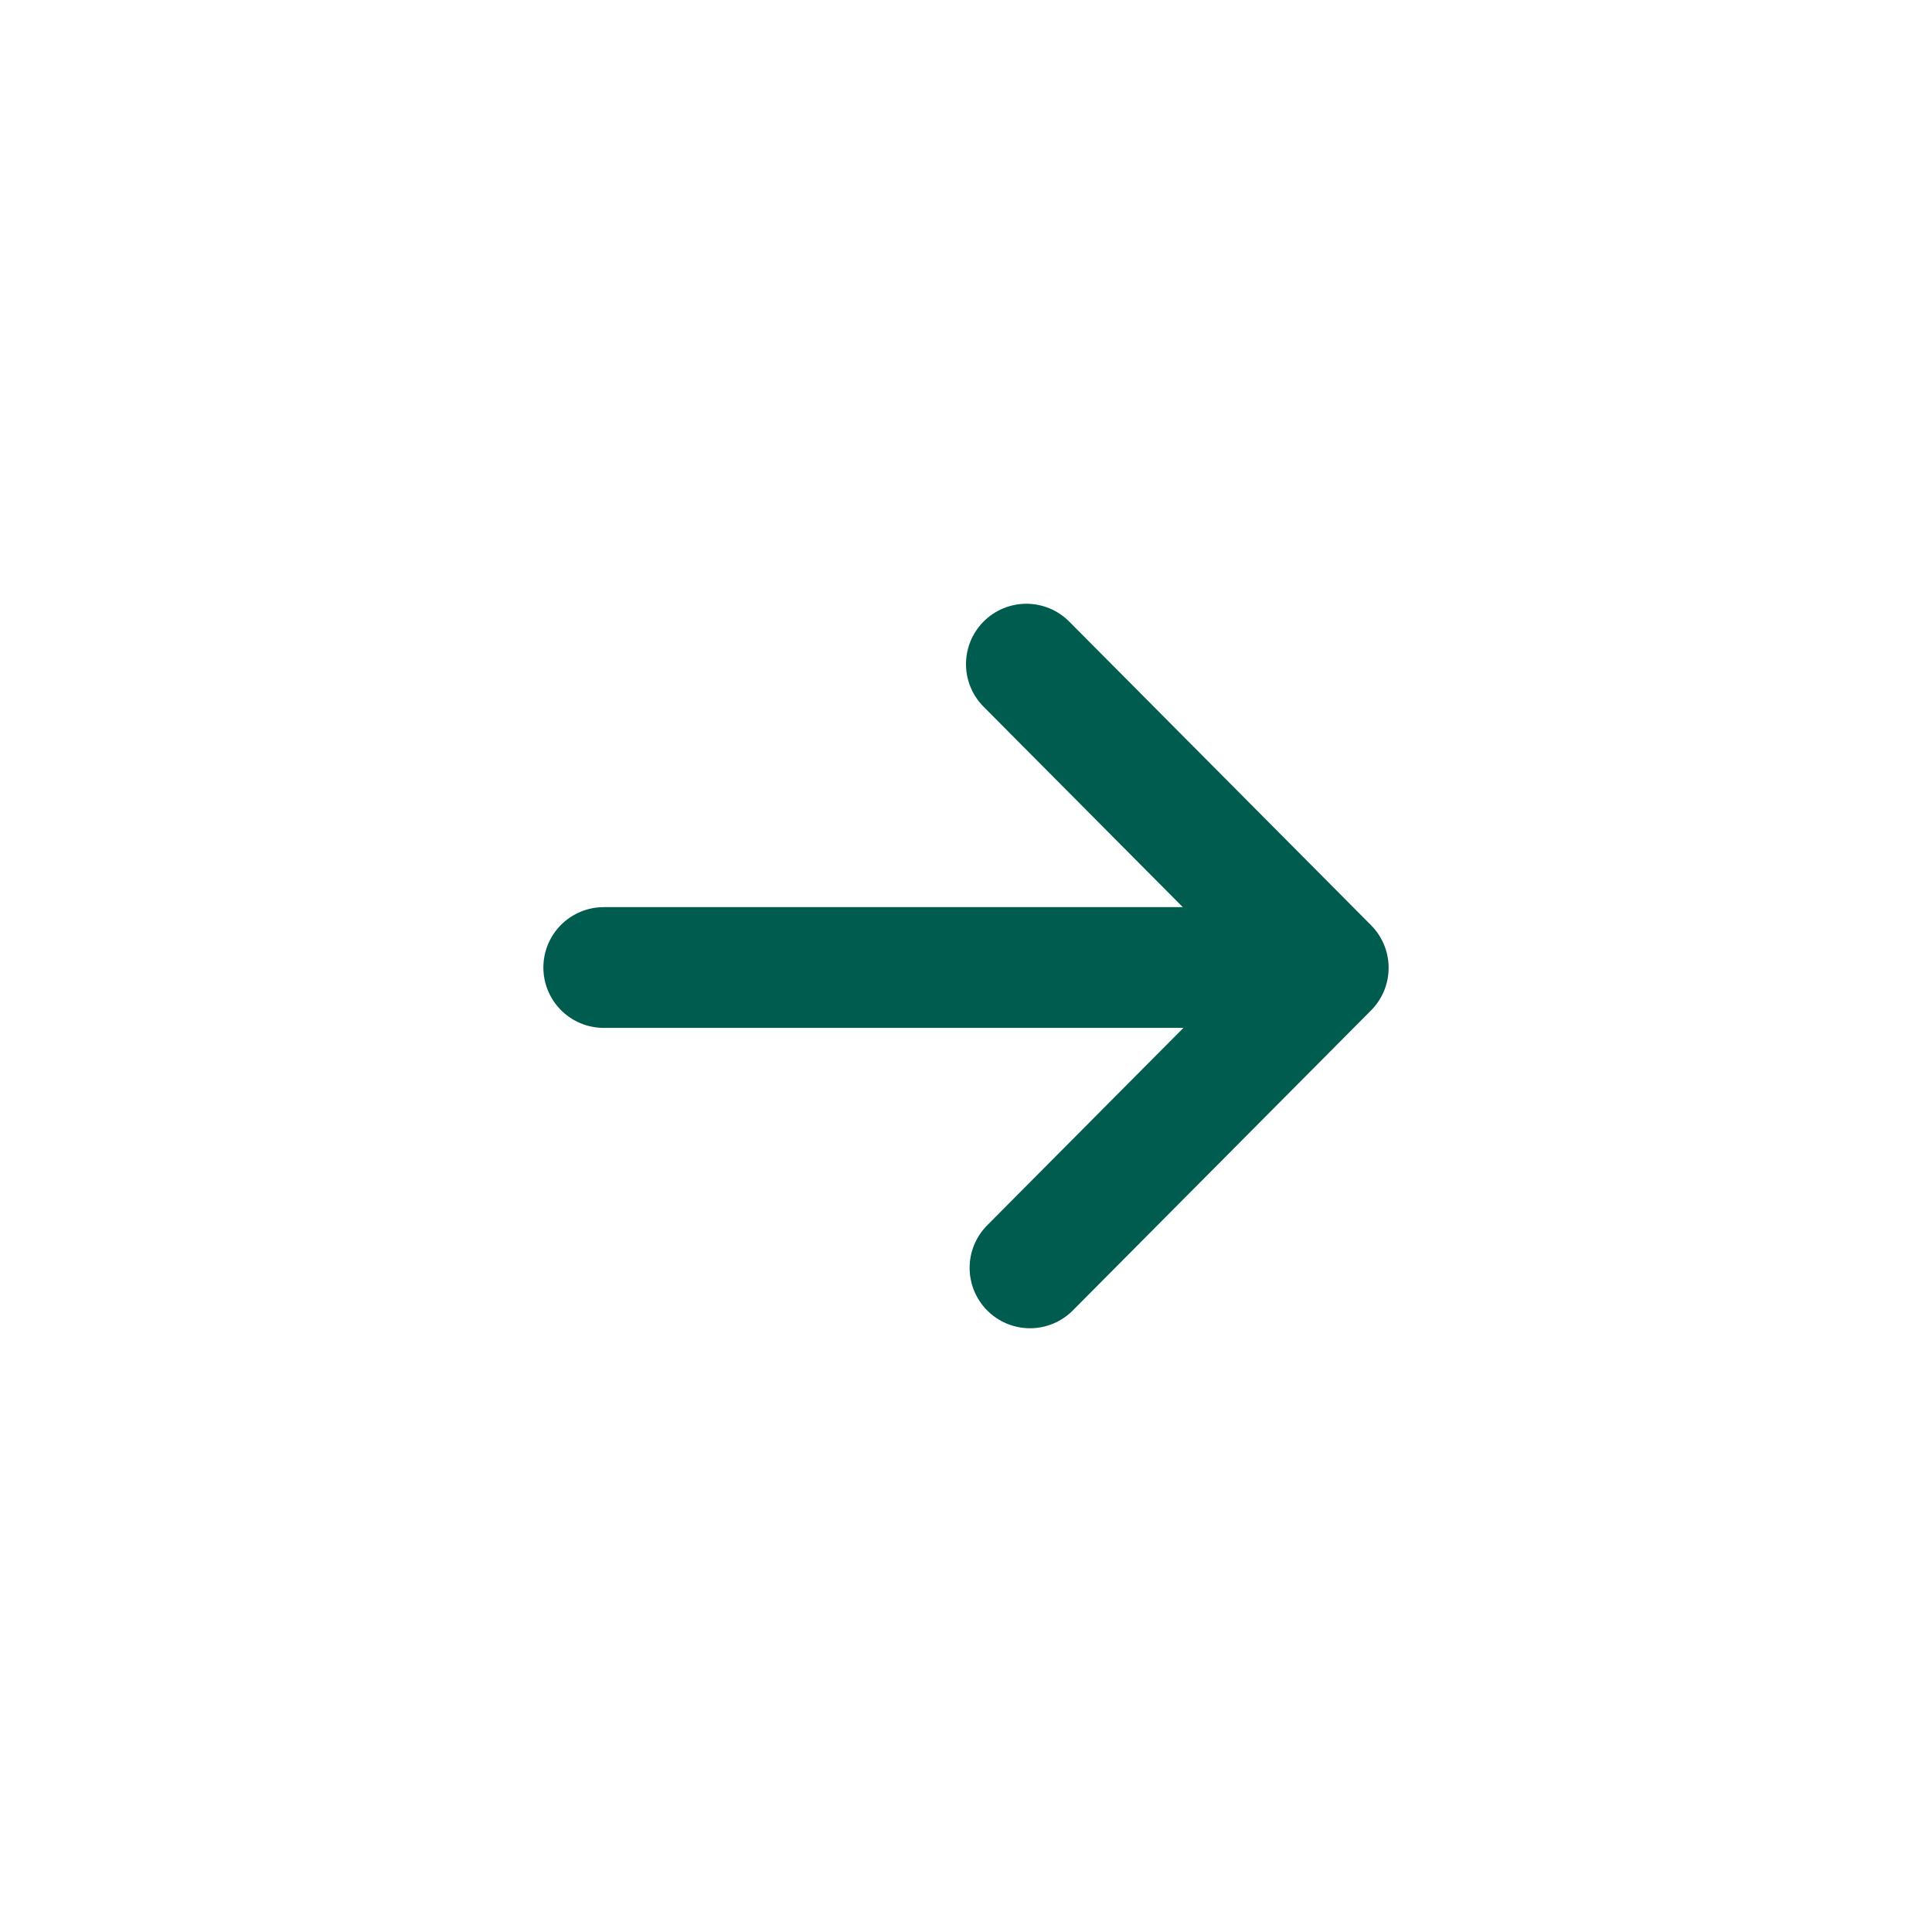
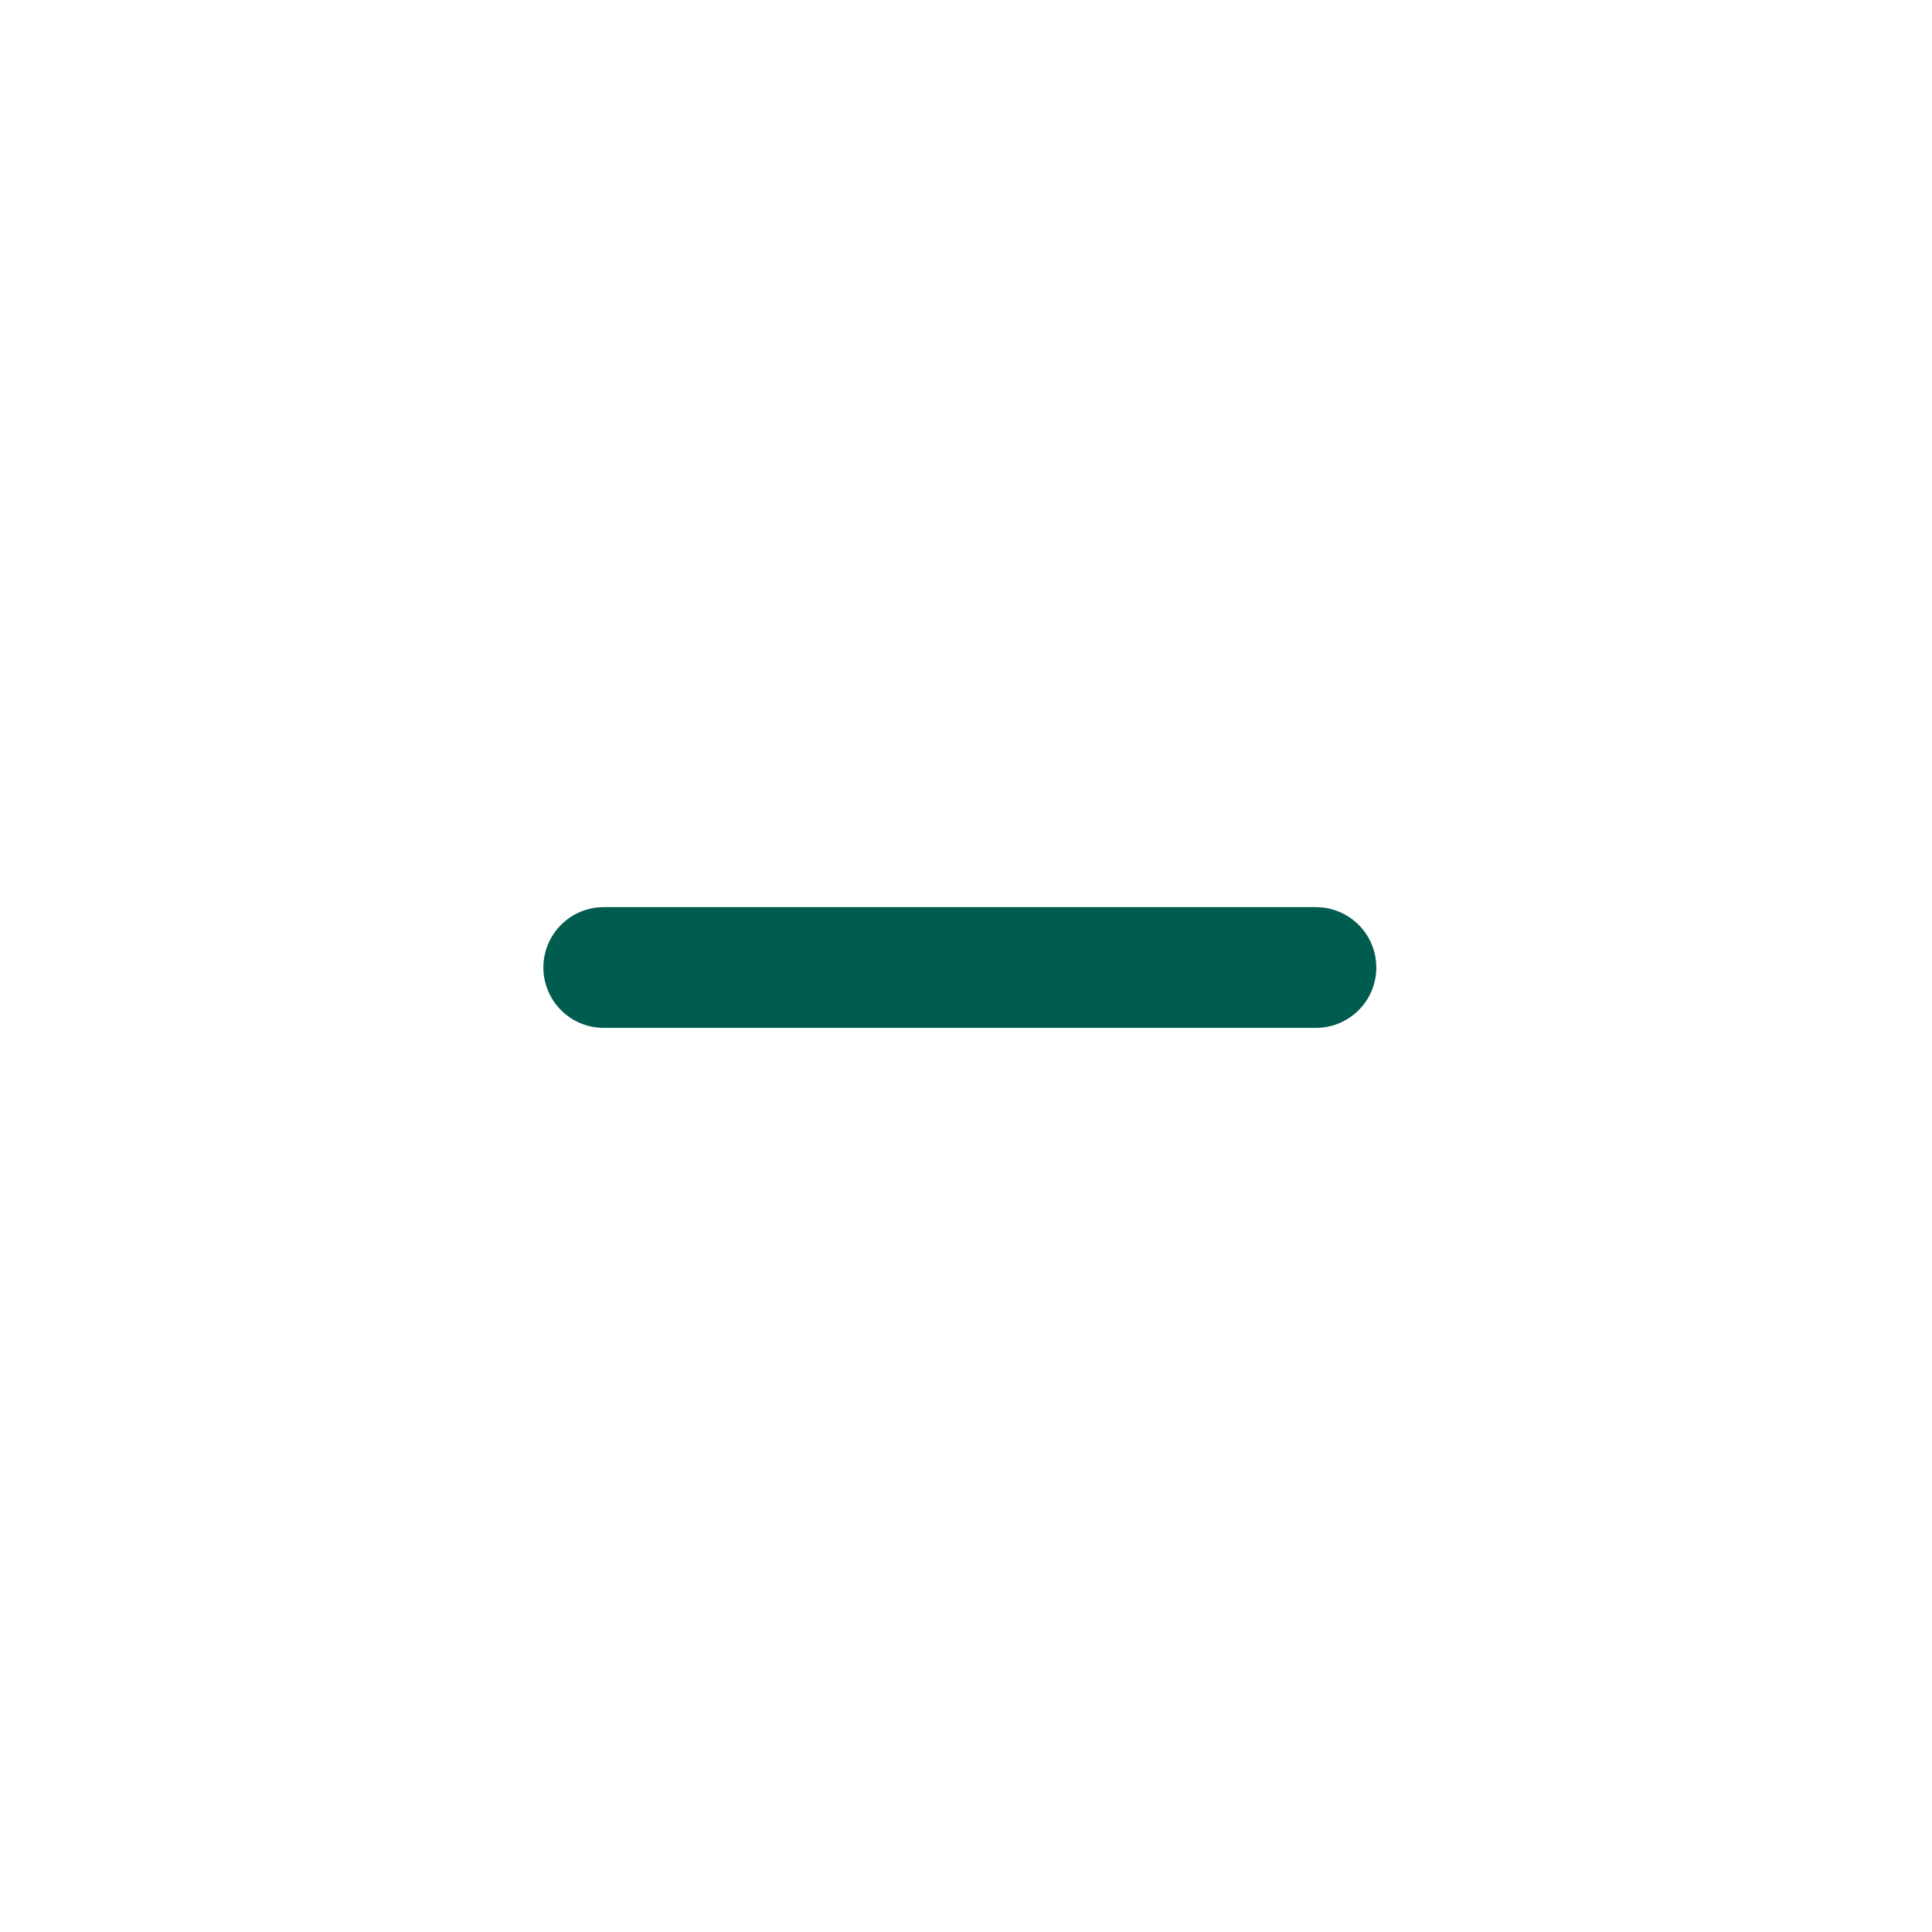
<svg xmlns="http://www.w3.org/2000/svg" width="32px" height="32px" viewBox="0 0 32 32" version="1.1">
  <title>iconFunktionSelect</title>
  <g id="iconFunktionSelect" stroke="none" stroke-width="1" fill="none" fill-rule="evenodd" stroke-linecap="round" stroke-linejoin="round">
    <g id="iconHelp" transform="translate(10, 11)" stroke="#005C4E" stroke-width="2">
      <g id="Group-46-Copy-2">
-         <polyline id="Stroke-3" transform="translate(9.5, 5) rotate(90) translate(-9.5, -5)" points="14.5 7.44 9.53 2.5 4.5 7.5" />
        <line x1="5.898" y1="-0.873" x2="5.898" y2="10.923" id="Stroke-5" transform="translate(5.898, 5.025) rotate(90) translate(-5.898, -5.025)" />
      </g>
    </g>
  </g>
</svg>